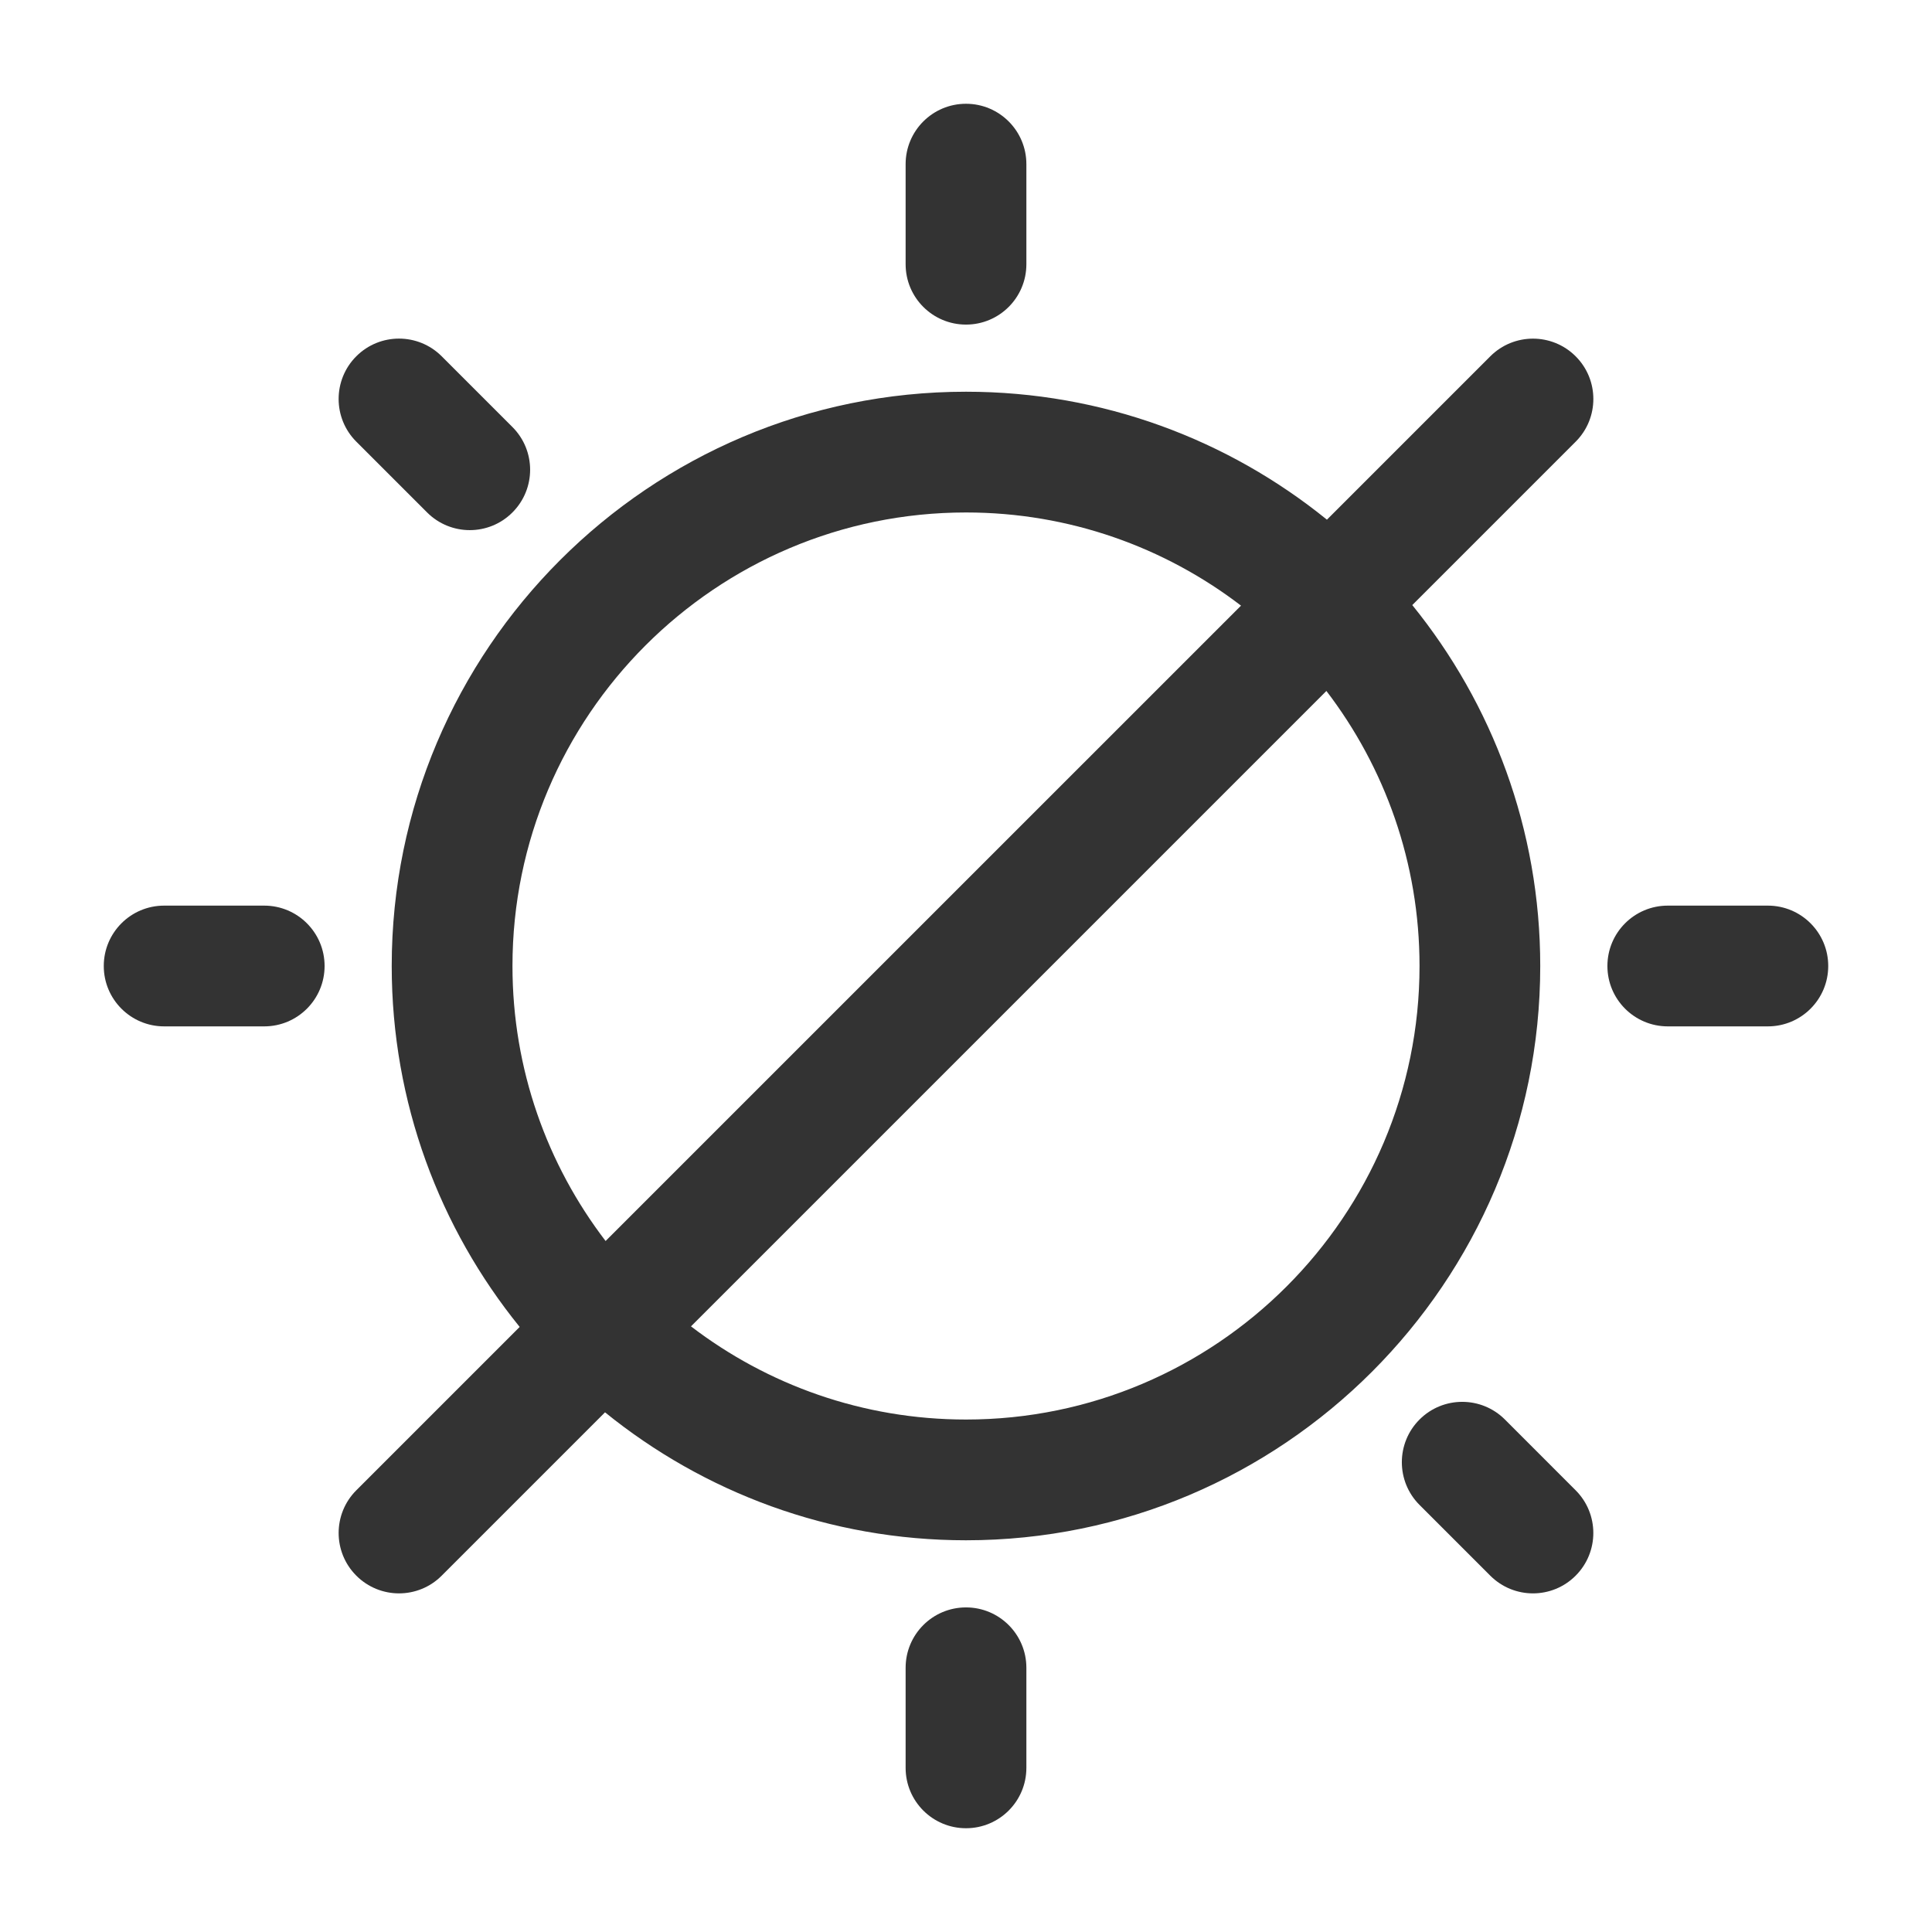
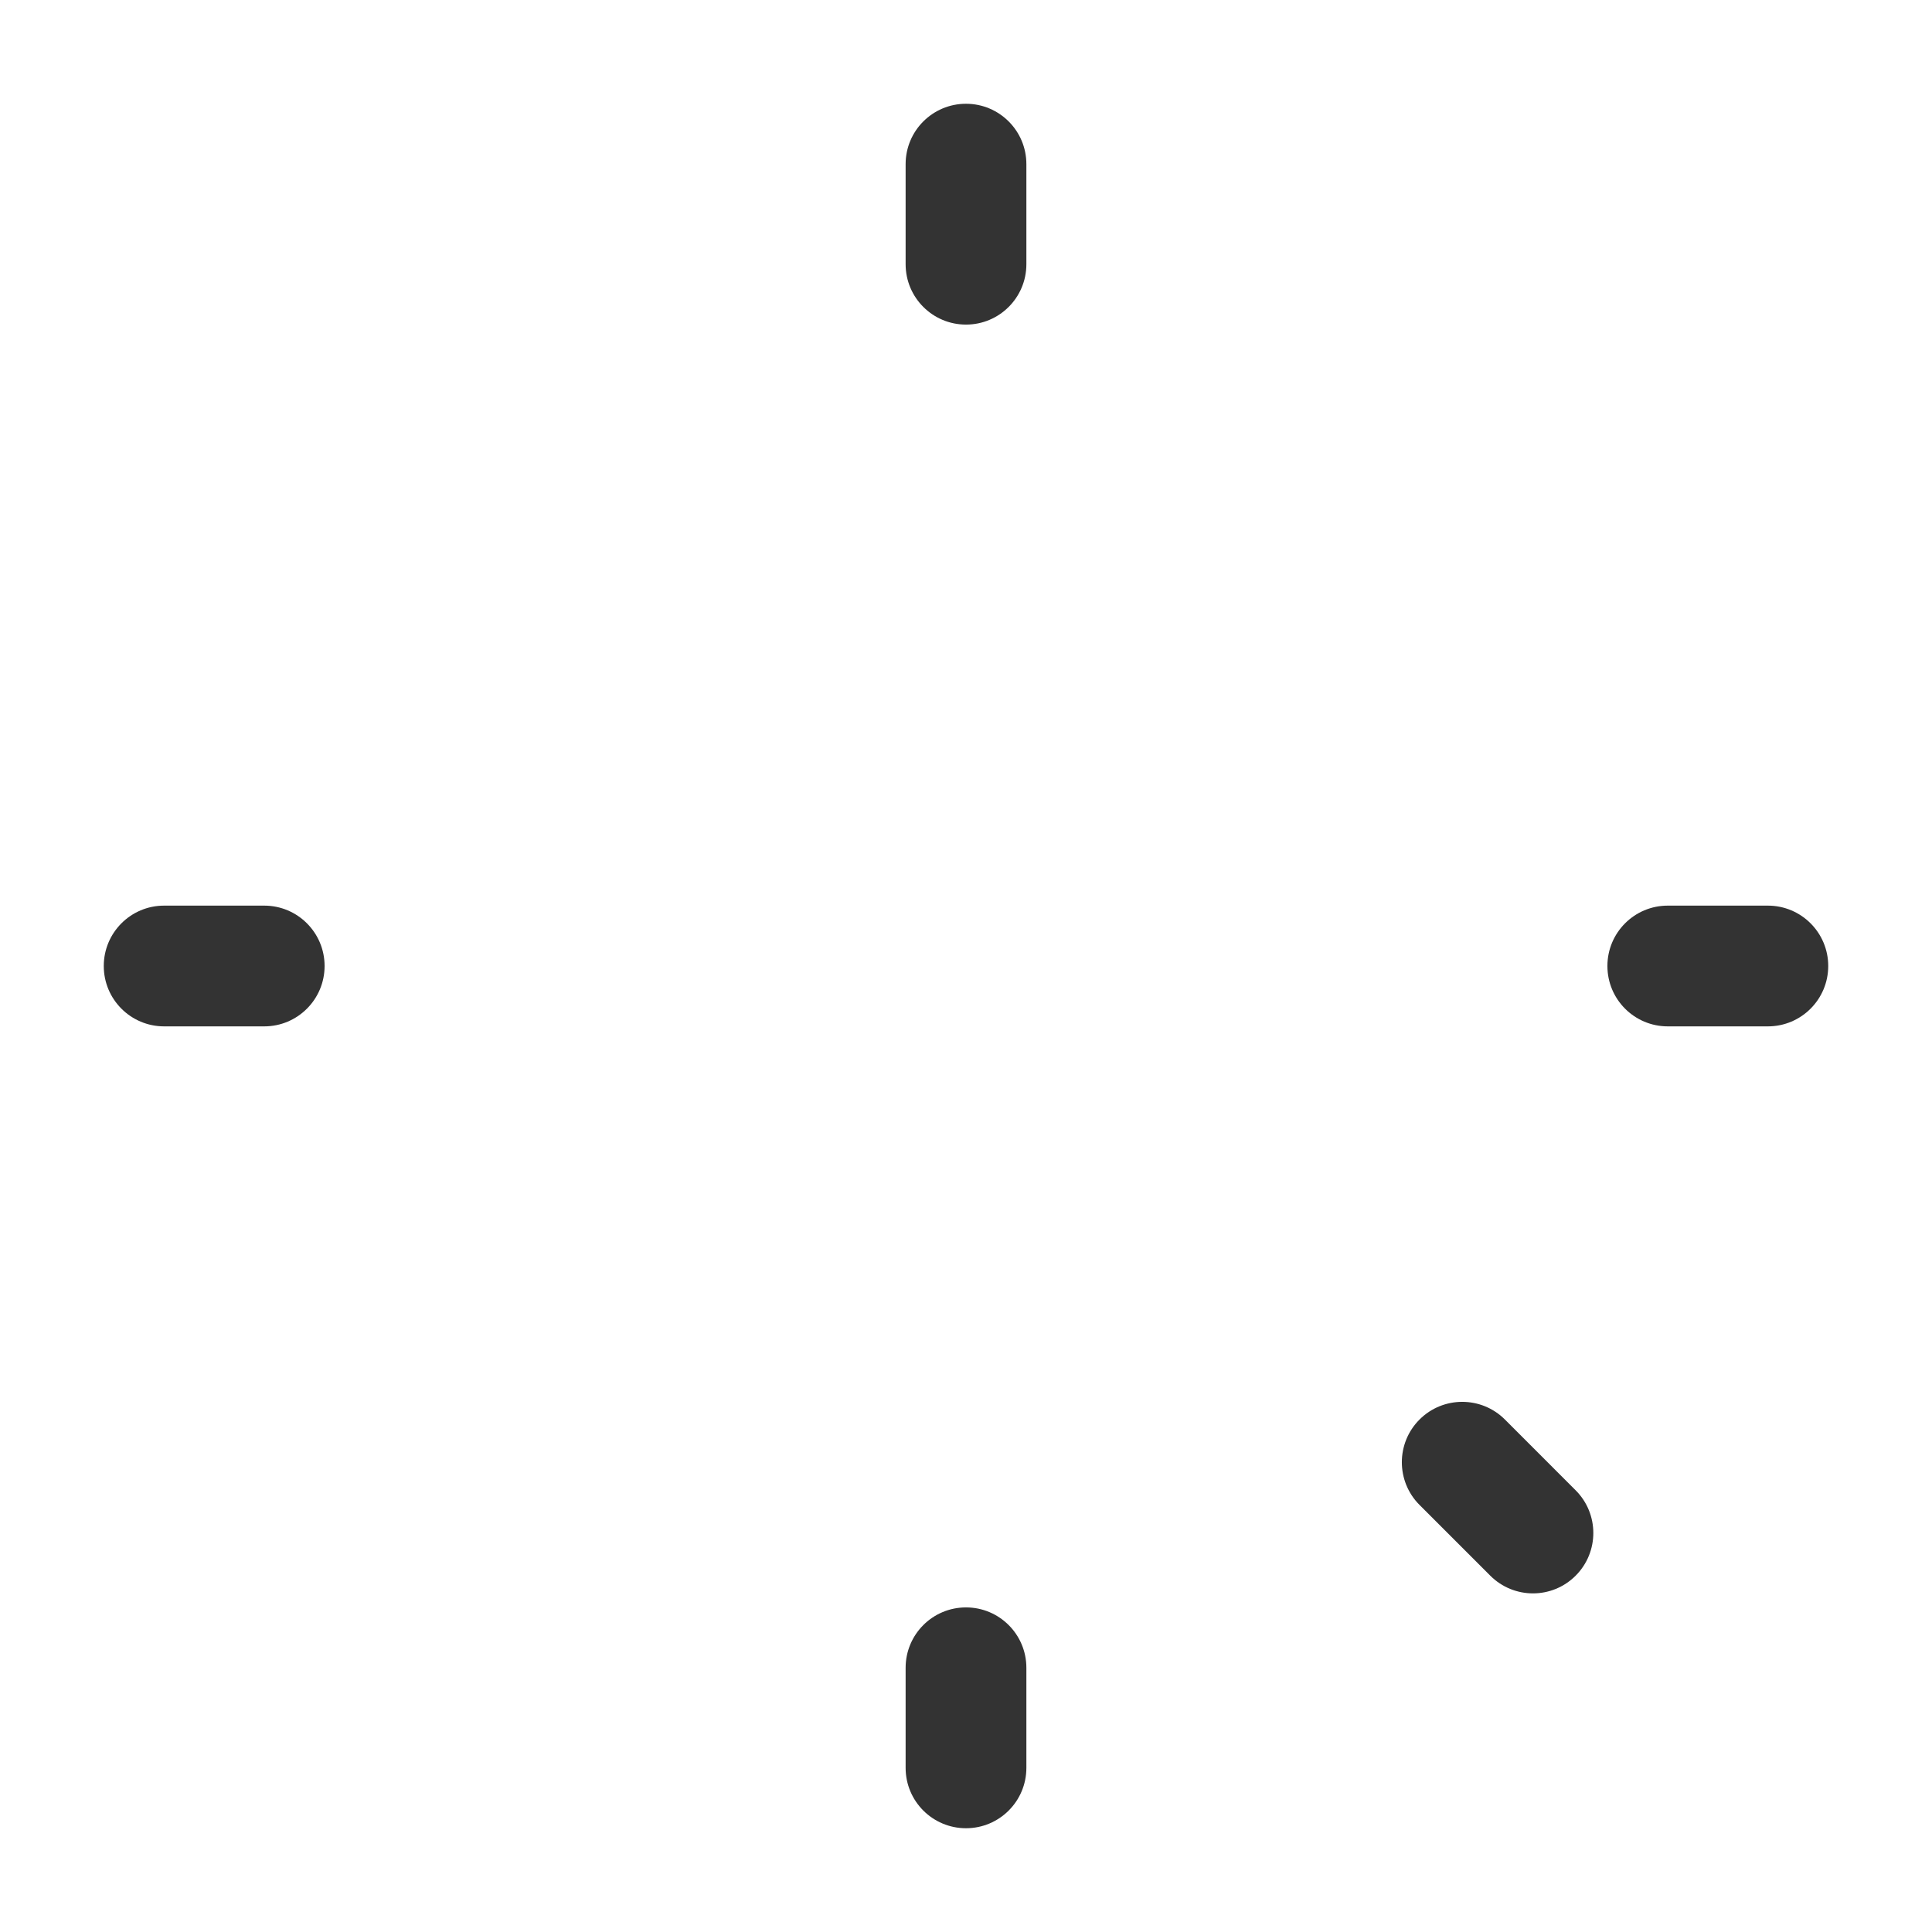
<svg xmlns="http://www.w3.org/2000/svg" width="800px" height="800px" viewBox="0 0 512 512" version="1.1" xml:space="preserve">
  <style type="text/css">
	.st0{fill:#333333;}
</style>
  <g id="Layer_1" />
  <g id="Layer_2">
    <g>
      <path class="st0" d="M240,43.5v26.52c0,8.84,7.16,16,16,16s16-7.16,16-16V43.5c0-8.84-7.16-16-16-16S240,34.66,240,43.5z" />
      <path class="st0" d="M441.98,240c-8.84,0-16,7.16-16,16s7.16,16,16,16h26.52c8.84,0,16-7.16,16-16s-7.16-16-16-16H441.98z" />
      <path class="st0" d="M398.82,376.19c-6.25-6.25-16.38-6.25-22.63,0c-6.25,6.25-6.25,16.38,0,22.63l18.75,18.75    c3.12,3.12,7.22,4.69,11.31,4.69s8.19-1.56,11.31-4.69c6.25-6.25,6.25-16.38,0-22.63L398.82,376.19z" />
      <path class="st0" d="M240,441.98v26.52c0,8.84,7.16,16,16,16s16-7.16,16-16v-26.52c0-8.84-7.16-16-16-16S240,433.14,240,441.98z" />
-       <path class="st0" d="M417.57,94.43c-6.25-6.25-16.38-6.25-22.63,0l-43.29,43.29c-26.16-21.19-59.44-33.91-95.65-33.91    c-83.92,0-152.19,68.27-152.19,152.19c0,36.21,12.72,69.5,33.91,95.65l-43.29,43.29c-6.25,6.25-6.25,16.38,0,22.63    c3.12,3.12,7.22,4.69,11.31,4.69s8.19-1.56,11.31-4.69l43.29-43.29c26.16,21.19,59.44,33.91,95.65,33.91    c83.92,0,152.19-68.27,152.19-152.19c0-36.21-12.72-69.5-33.91-95.65l43.29-43.29C423.82,110.81,423.82,100.67,417.57,94.43z     M135.81,256c0-66.27,53.92-120.19,120.19-120.19c27.38,0,52.65,9.21,72.88,24.69L160.49,328.88    C145.02,308.65,135.81,283.38,135.81,256z M376.19,256c0,66.27-53.92,120.19-120.19,120.19c-27.38,0-52.65-9.21-72.88-24.69    l168.39-168.39C366.98,203.35,376.19,228.62,376.19,256z" />
      <path class="st0" d="M43.5,240c-8.84,0-16,7.16-16,16s7.16,16,16,16h26.52c8.84,0,16-7.16,16-16s-7.16-16-16-16H43.5z" />
-       <path class="st0" d="M94.43,117.05l18.75,18.75c3.12,3.12,7.22,4.69,11.31,4.69s8.19-1.56,11.31-4.69    c6.25-6.25,6.25-16.38,0-22.63l-18.75-18.75c-6.25-6.25-16.38-6.25-22.63,0C88.18,100.67,88.18,110.81,94.43,117.05z" />
    </g>
  </g>
</svg>